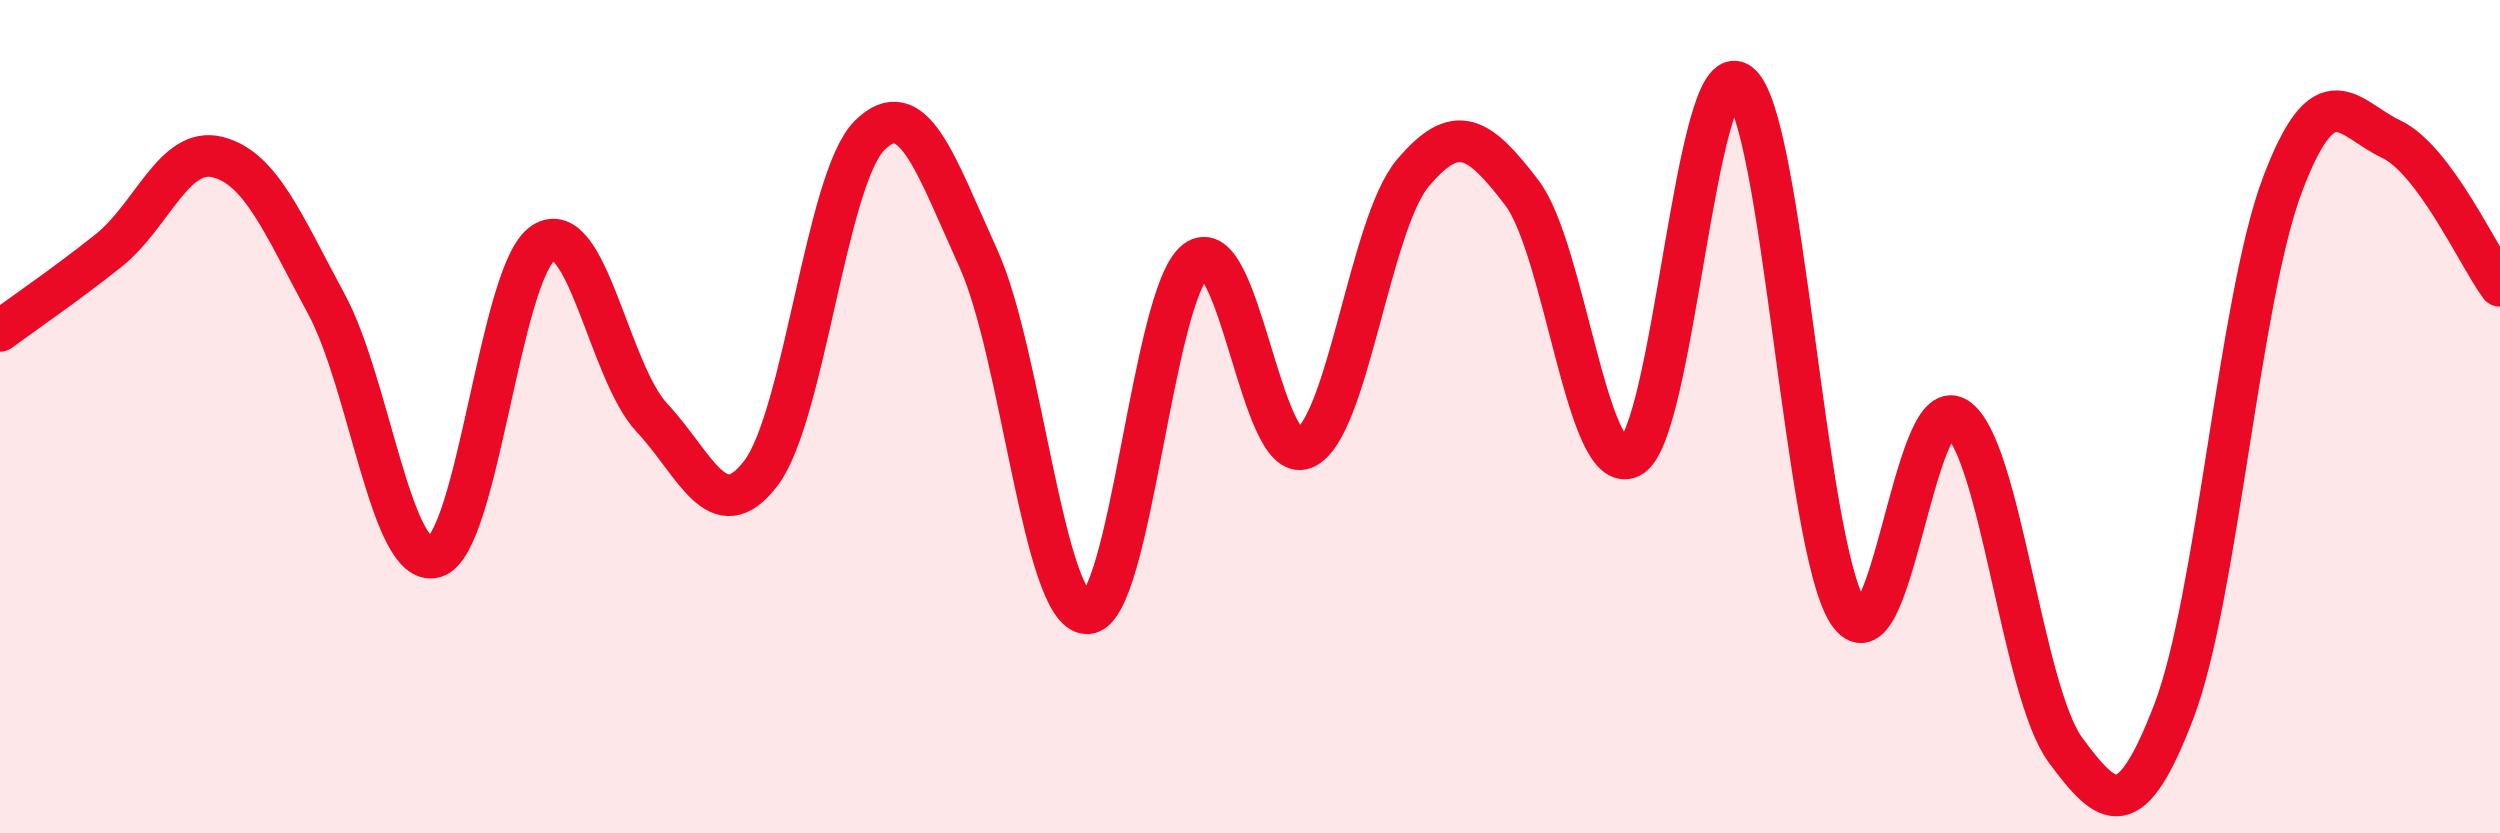
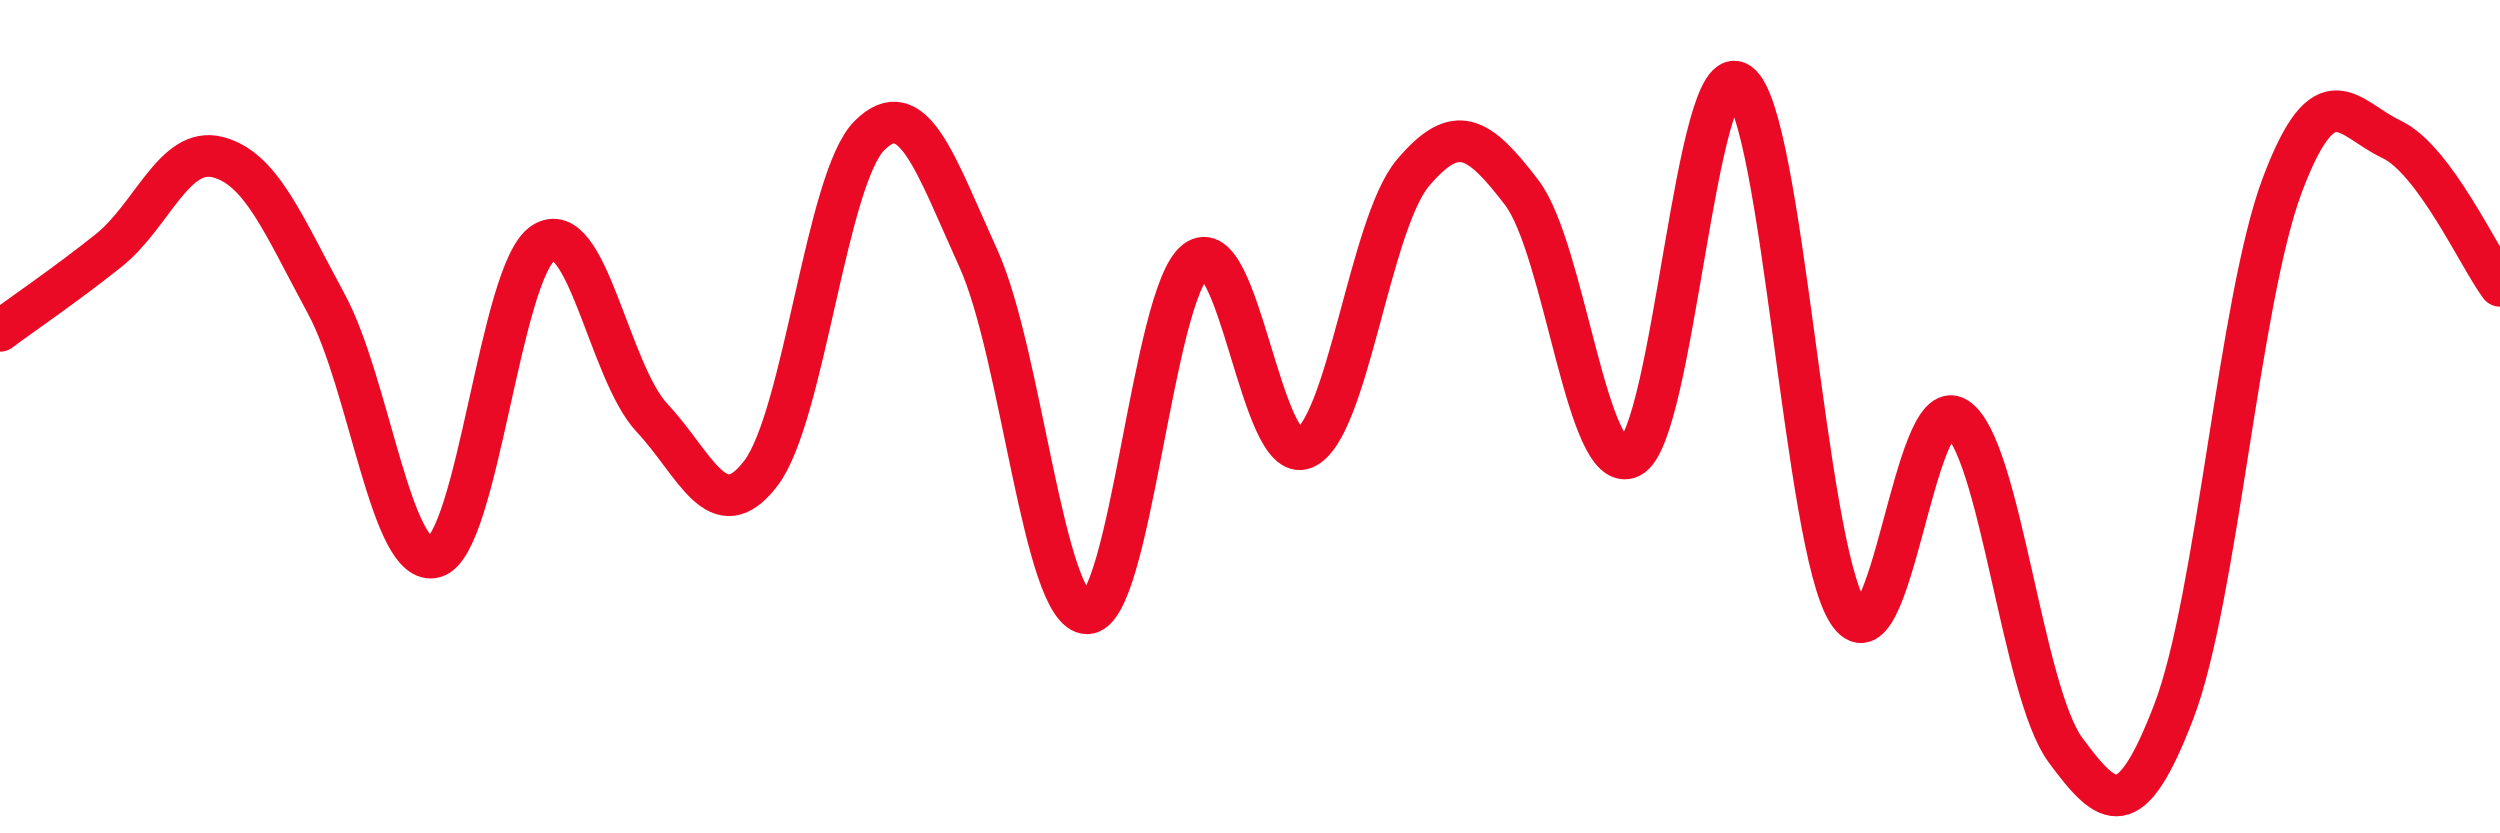
<svg xmlns="http://www.w3.org/2000/svg" width="60" height="20" viewBox="0 0 60 20">
-   <path d="M 0,7.94 C 0.52,7.55 1.57,6.84 2.61,6.01 C 3.65,5.18 4.18,3.51 5.22,3.77 C 6.26,4.03 6.79,5.37 7.83,7.29 C 8.87,9.21 9.39,13.66 10.43,13.37 C 11.47,13.08 12,6.5 13.04,5.83 C 14.08,5.16 14.61,8.92 15.65,10.03 C 16.69,11.14 17.22,12.72 18.26,11.36 C 19.3,10 19.83,4.28 20.87,3.25 C 21.91,2.22 22.44,3.91 23.48,6.2 C 24.52,8.49 25.05,14.71 26.09,14.72 C 27.13,14.73 27.66,7.05 28.7,6.26 C 29.74,5.47 30.26,11.18 31.3,10.76 C 32.34,10.34 32.87,5.38 33.91,4.15 C 34.95,2.92 35.48,3.26 36.52,4.62 C 37.56,5.98 38.09,11.49 39.13,10.97 C 40.17,10.45 40.7,1.26 41.74,2 C 42.78,2.74 43.31,13.08 44.35,14.69 C 45.39,16.3 45.92,9.37 46.96,10.03 C 48,10.69 48.53,16.59 49.57,18 C 50.61,19.41 51.13,19.79 52.17,17.08 C 53.21,14.37 53.74,7.18 54.78,4.43 C 55.82,1.68 56.35,2.85 57.39,3.34 C 58.43,3.83 59.48,6.16 60,6.86L60 20L0 20Z" fill="#EB0A25" opacity="0.1" stroke-linecap="round" stroke-linejoin="round" />
  <path d="M 0,7.94 C 0.52,7.55 1.57,6.84 2.61,6.01 C 3.65,5.18 4.18,3.51 5.22,3.77 C 6.26,4.03 6.79,5.37 7.83,7.29 C 8.87,9.21 9.39,13.66 10.43,13.37 C 11.47,13.08 12,6.5 13.04,5.83 C 14.08,5.16 14.61,8.92 15.65,10.03 C 16.69,11.14 17.22,12.72 18.26,11.36 C 19.3,10 19.83,4.28 20.87,3.25 C 21.91,2.22 22.44,3.91 23.48,6.2 C 24.52,8.49 25.05,14.71 26.09,14.72 C 27.13,14.73 27.66,7.05 28.7,6.26 C 29.74,5.47 30.26,11.18 31.3,10.76 C 32.34,10.34 32.87,5.38 33.91,4.15 C 34.95,2.92 35.48,3.26 36.52,4.62 C 37.56,5.98 38.09,11.49 39.13,10.97 C 40.17,10.45 40.7,1.26 41.74,2 C 42.78,2.74 43.31,13.08 44.35,14.69 C 45.39,16.3 45.92,9.37 46.96,10.03 C 48,10.69 48.53,16.59 49.57,18 C 50.61,19.41 51.13,19.79 52.17,17.08 C 53.21,14.37 53.74,7.18 54.78,4.43 C 55.82,1.68 56.35,2.85 57.39,3.34 C 58.43,3.83 59.48,6.16 60,6.86" stroke="#EB0A25" stroke-width="1" fill="none" stroke-linecap="round" stroke-linejoin="round" />
</svg>